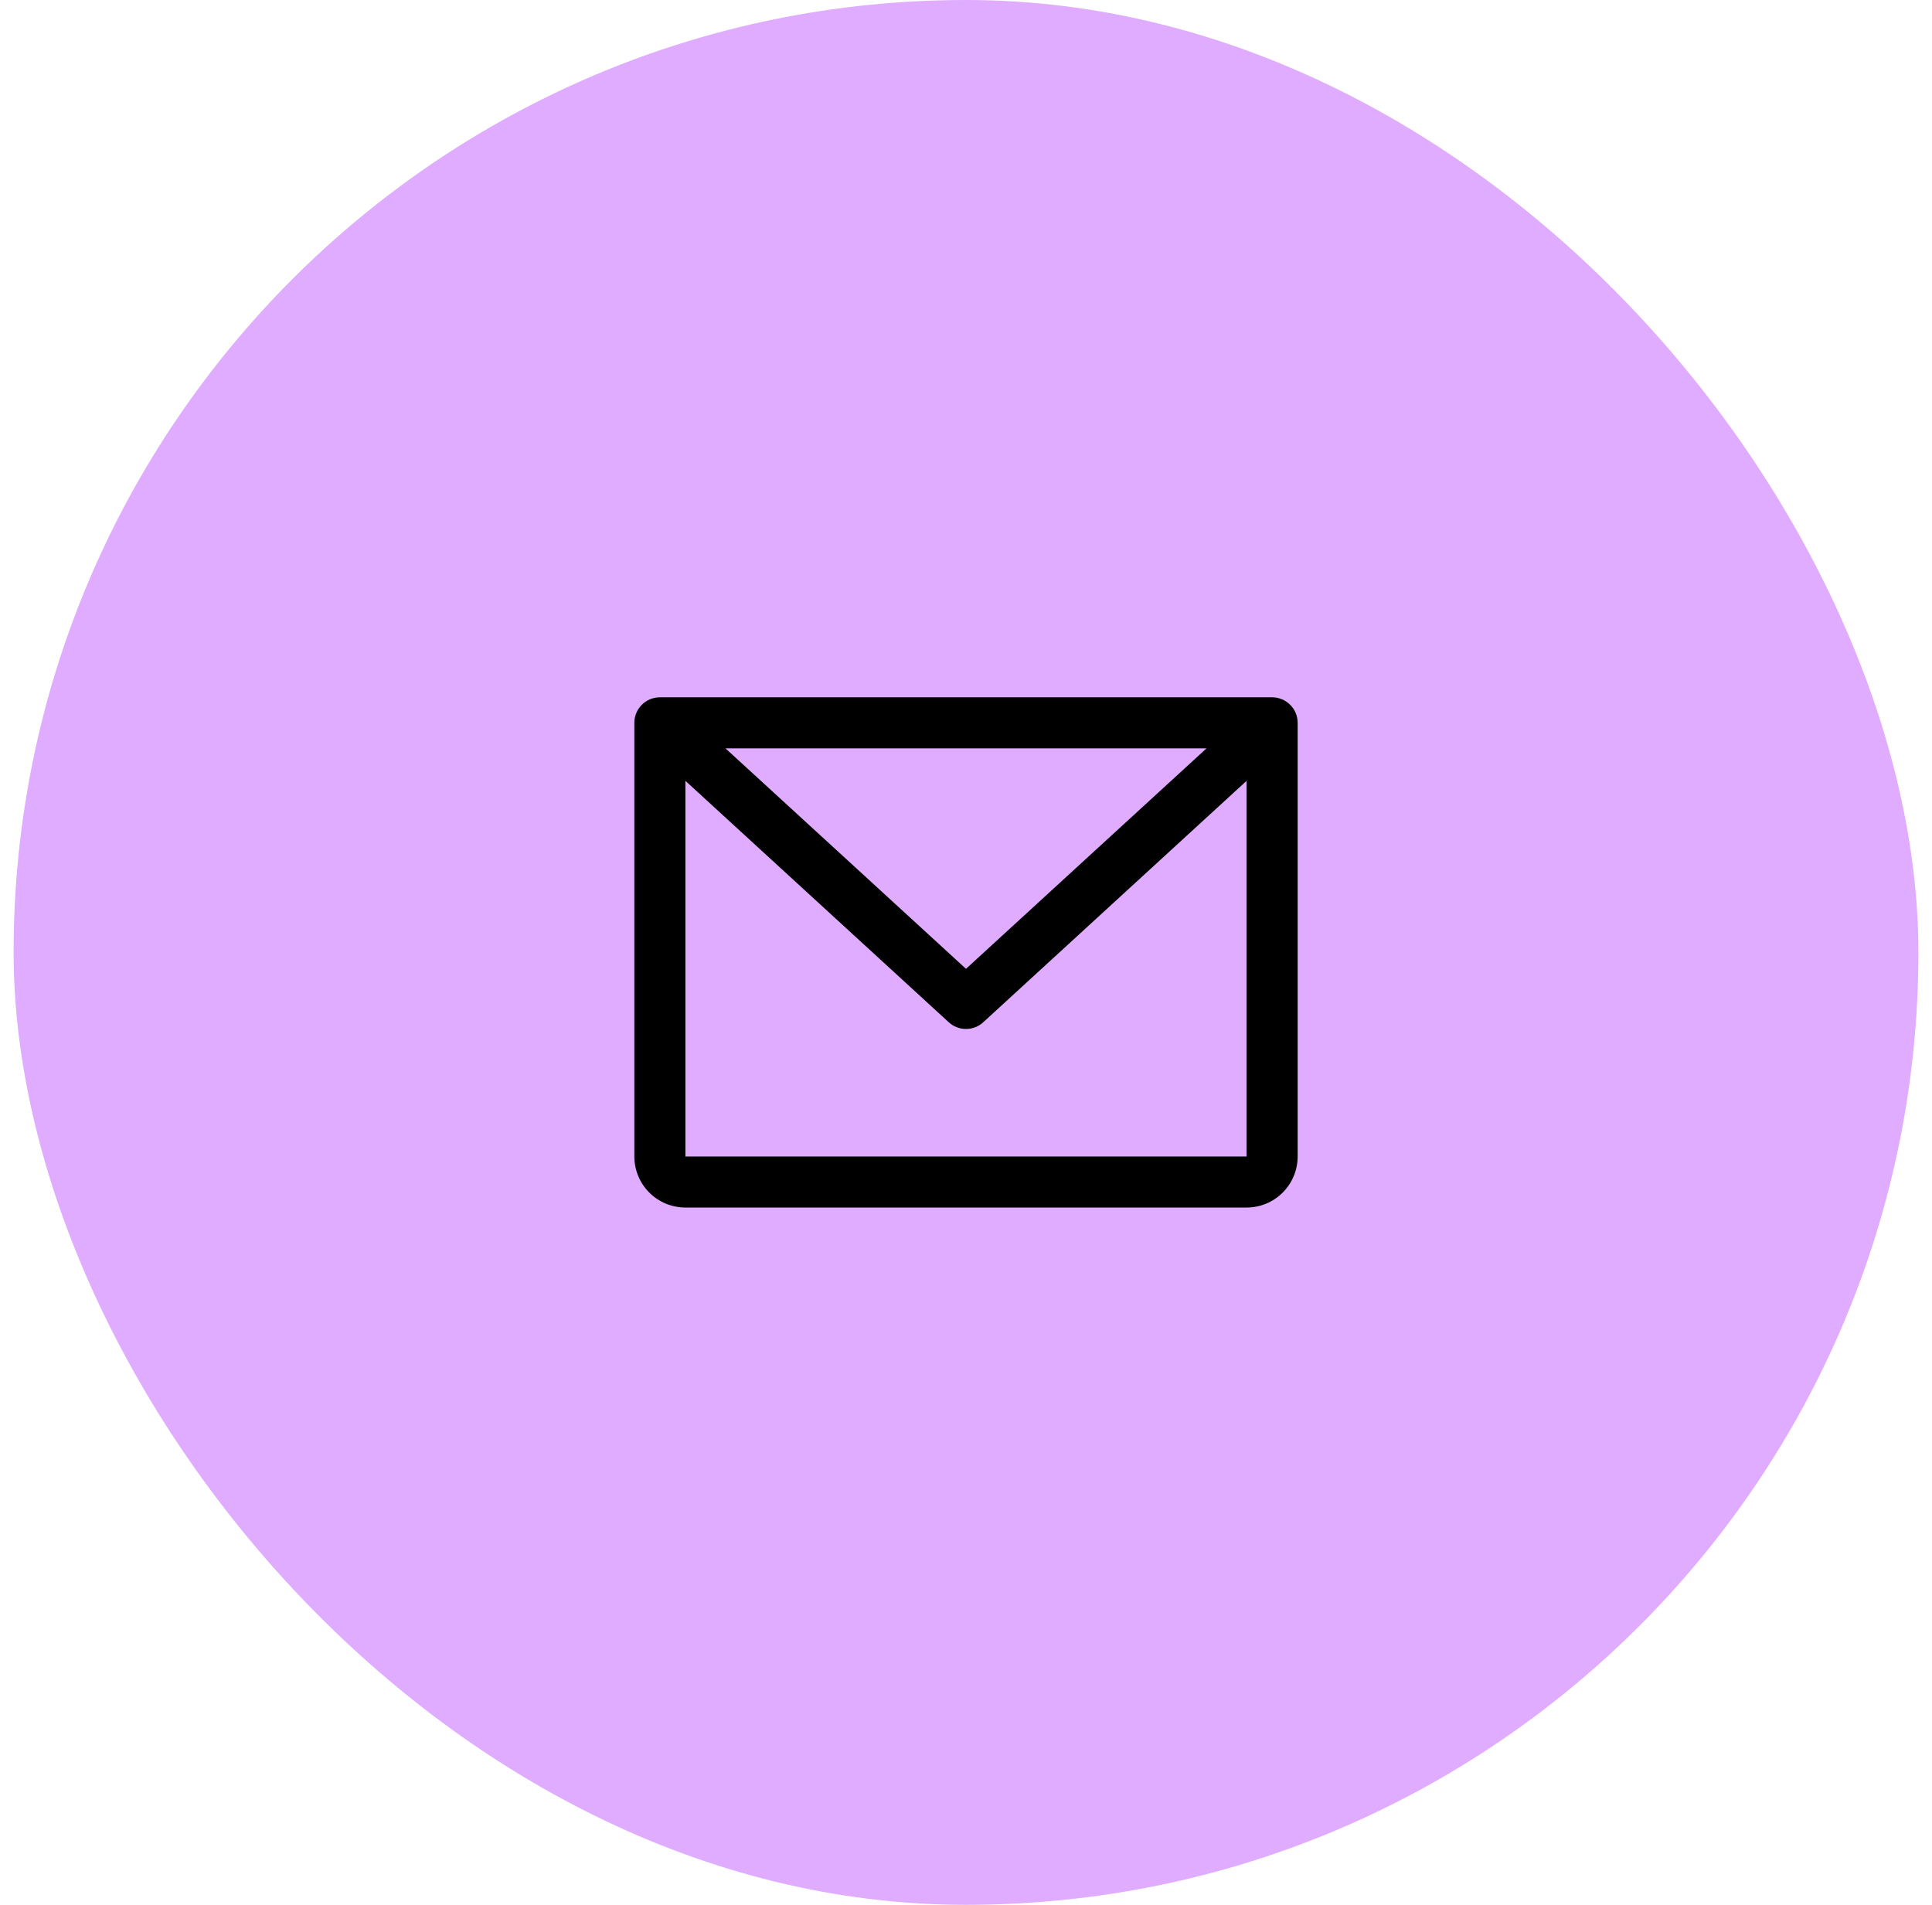
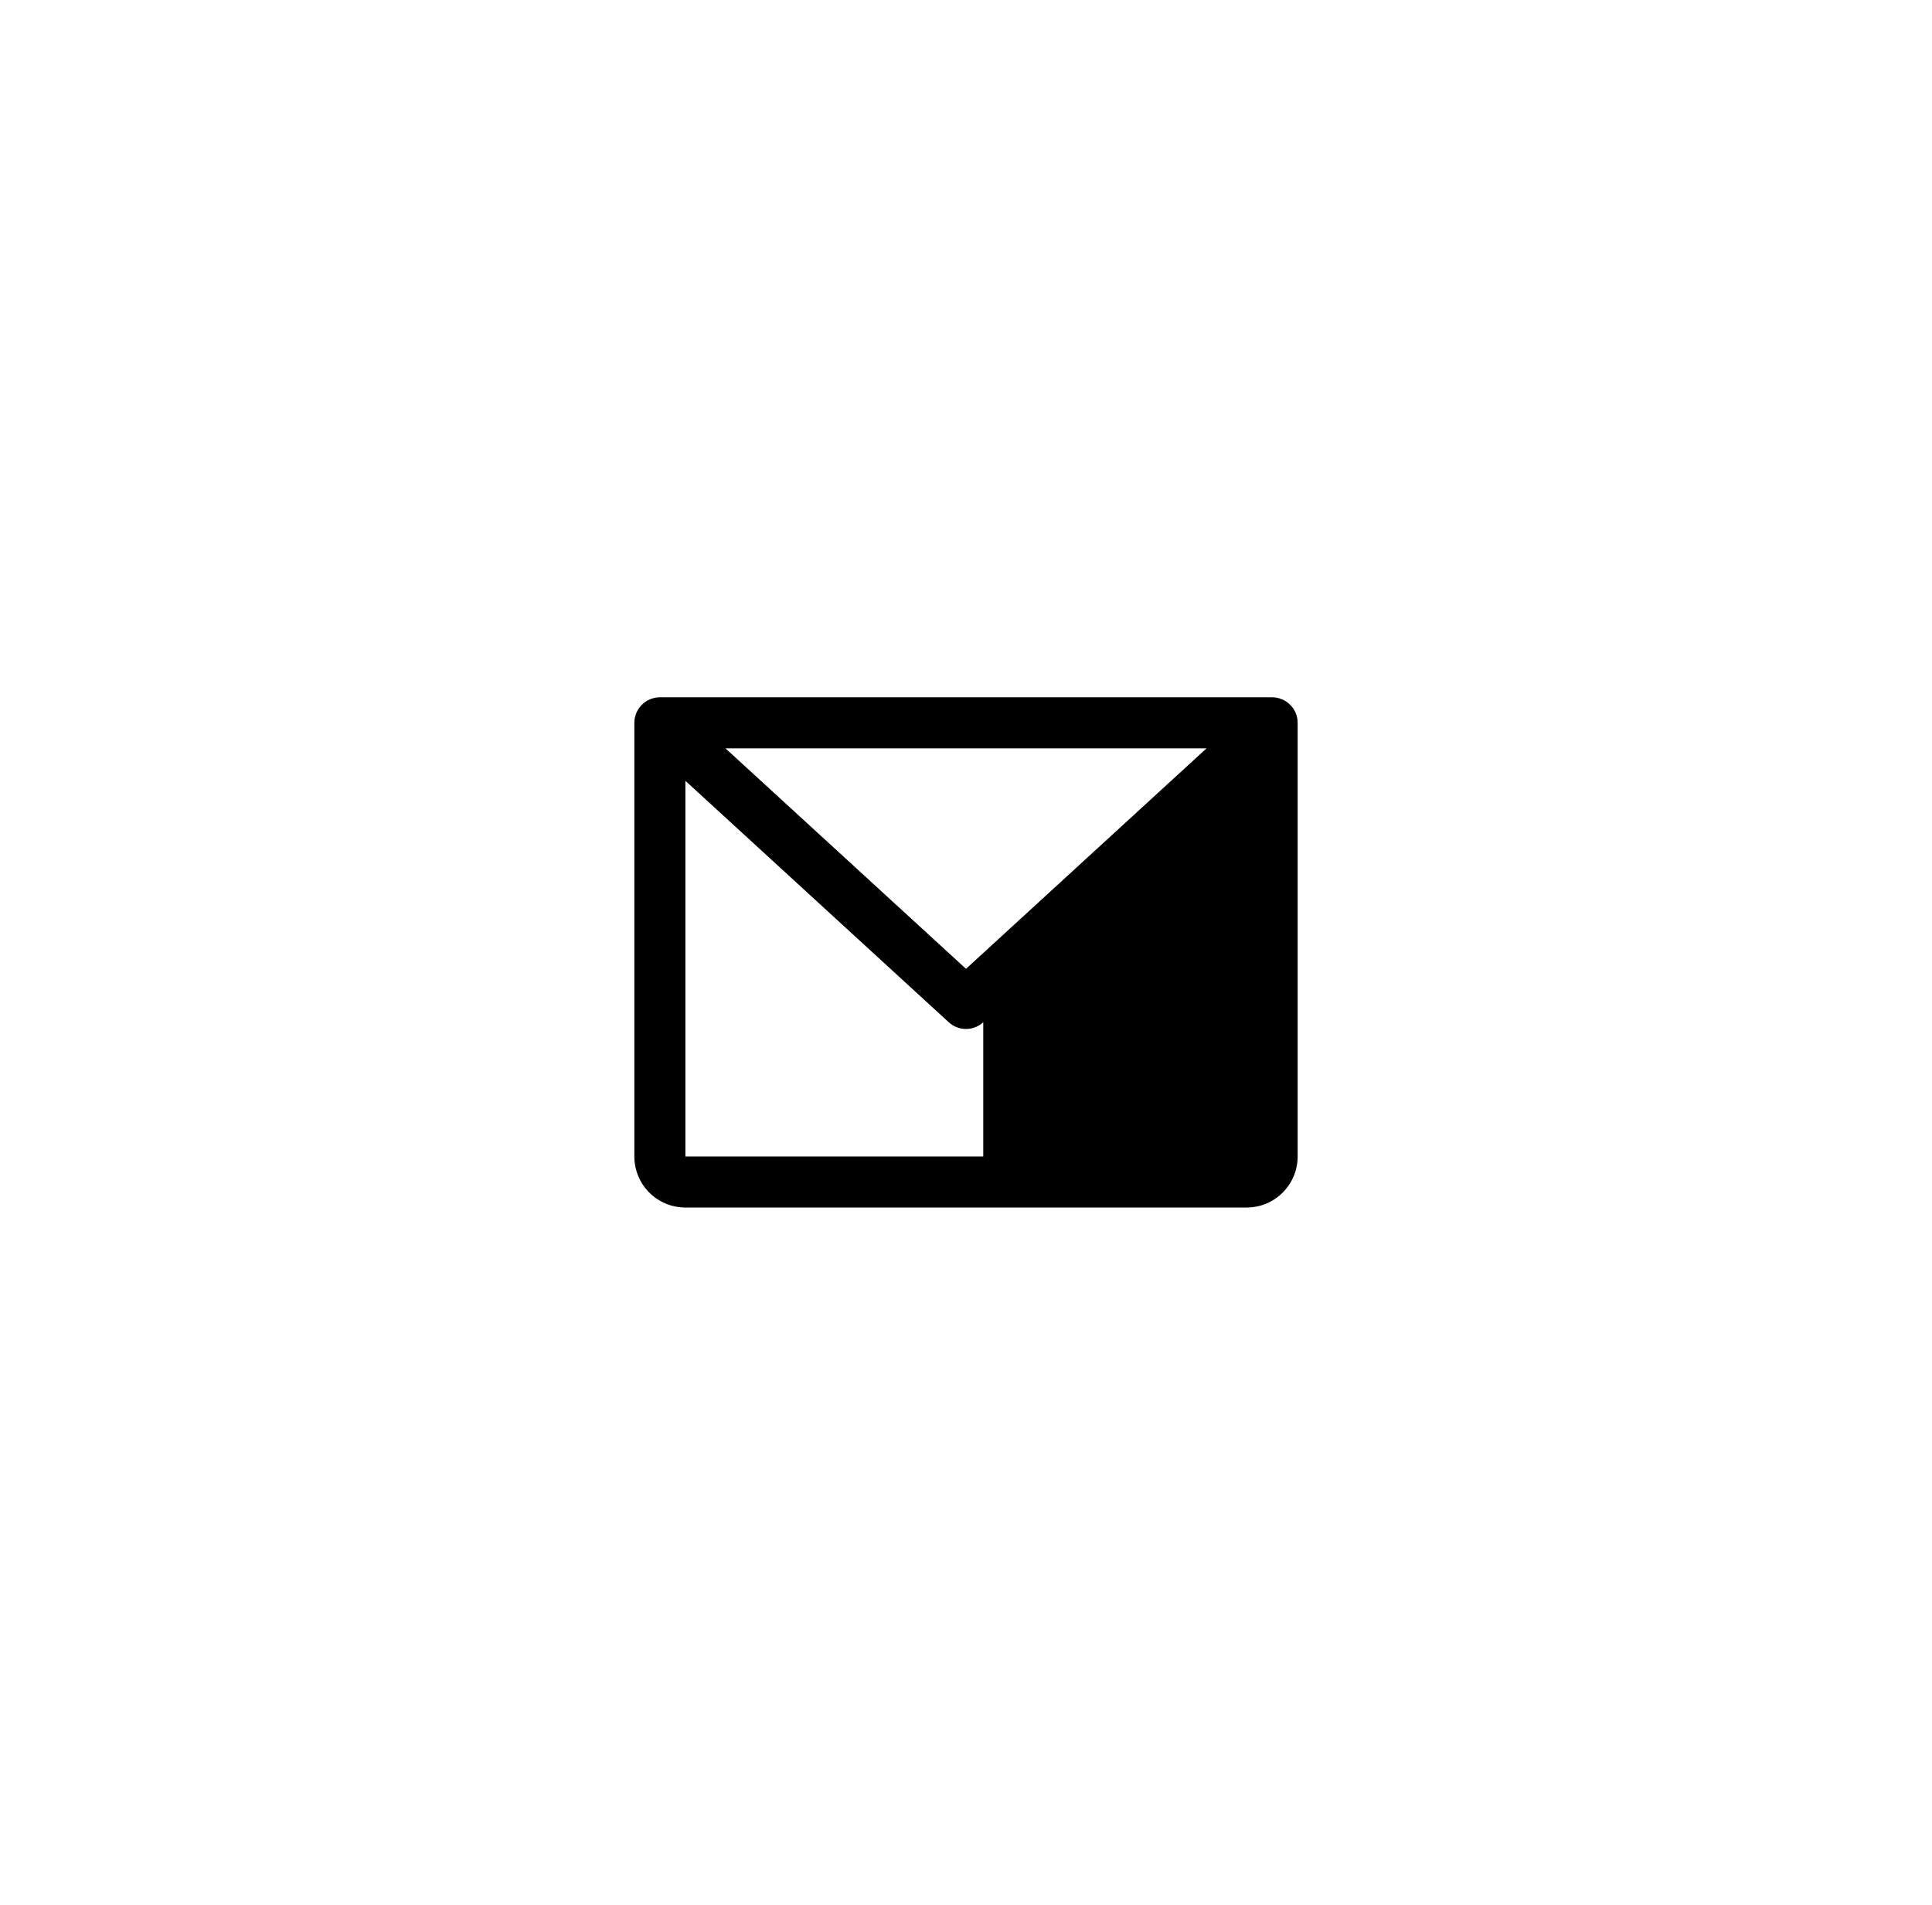
<svg xmlns="http://www.w3.org/2000/svg" width="71" height="70" viewBox="0 0 71 70" fill="none">
-   <rect x="0.5" width="70" height="70" rx="35" fill="#DFACFF" />
-   <path d="M46.75 25.625H24.25C24.001 25.625 23.763 25.724 23.587 25.9C23.411 26.075 23.312 26.314 23.312 26.562V42.5C23.312 42.997 23.51 43.474 23.862 43.826C24.213 44.178 24.69 44.375 25.188 44.375H45.812C46.31 44.375 46.787 44.178 47.138 43.826C47.49 43.474 47.688 42.997 47.688 42.5V26.562C47.688 26.314 47.589 26.075 47.413 25.9C47.237 25.724 46.999 25.625 46.75 25.625ZM44.34 27.5L35.5 35.603L26.66 27.5H44.34ZM45.812 42.5H25.188V28.694L34.866 37.566C35.039 37.725 35.265 37.813 35.5 37.813C35.735 37.813 35.961 37.725 36.134 37.566L45.812 28.694V42.5Z" fill="black" />
+   <path d="M46.75 25.625H24.25C24.001 25.625 23.763 25.724 23.587 25.9C23.411 26.075 23.312 26.314 23.312 26.562V42.5C23.312 42.997 23.51 43.474 23.862 43.826C24.213 44.178 24.69 44.375 25.188 44.375H45.812C46.31 44.375 46.787 44.178 47.138 43.826C47.49 43.474 47.688 42.997 47.688 42.5V26.562C47.688 26.314 47.589 26.075 47.413 25.9C47.237 25.724 46.999 25.625 46.75 25.625ZM44.34 27.5L35.5 35.603L26.66 27.5H44.34ZM45.812 42.5H25.188V28.694L34.866 37.566C35.039 37.725 35.265 37.813 35.5 37.813C35.735 37.813 35.961 37.725 36.134 37.566V42.5Z" fill="black" />
</svg>